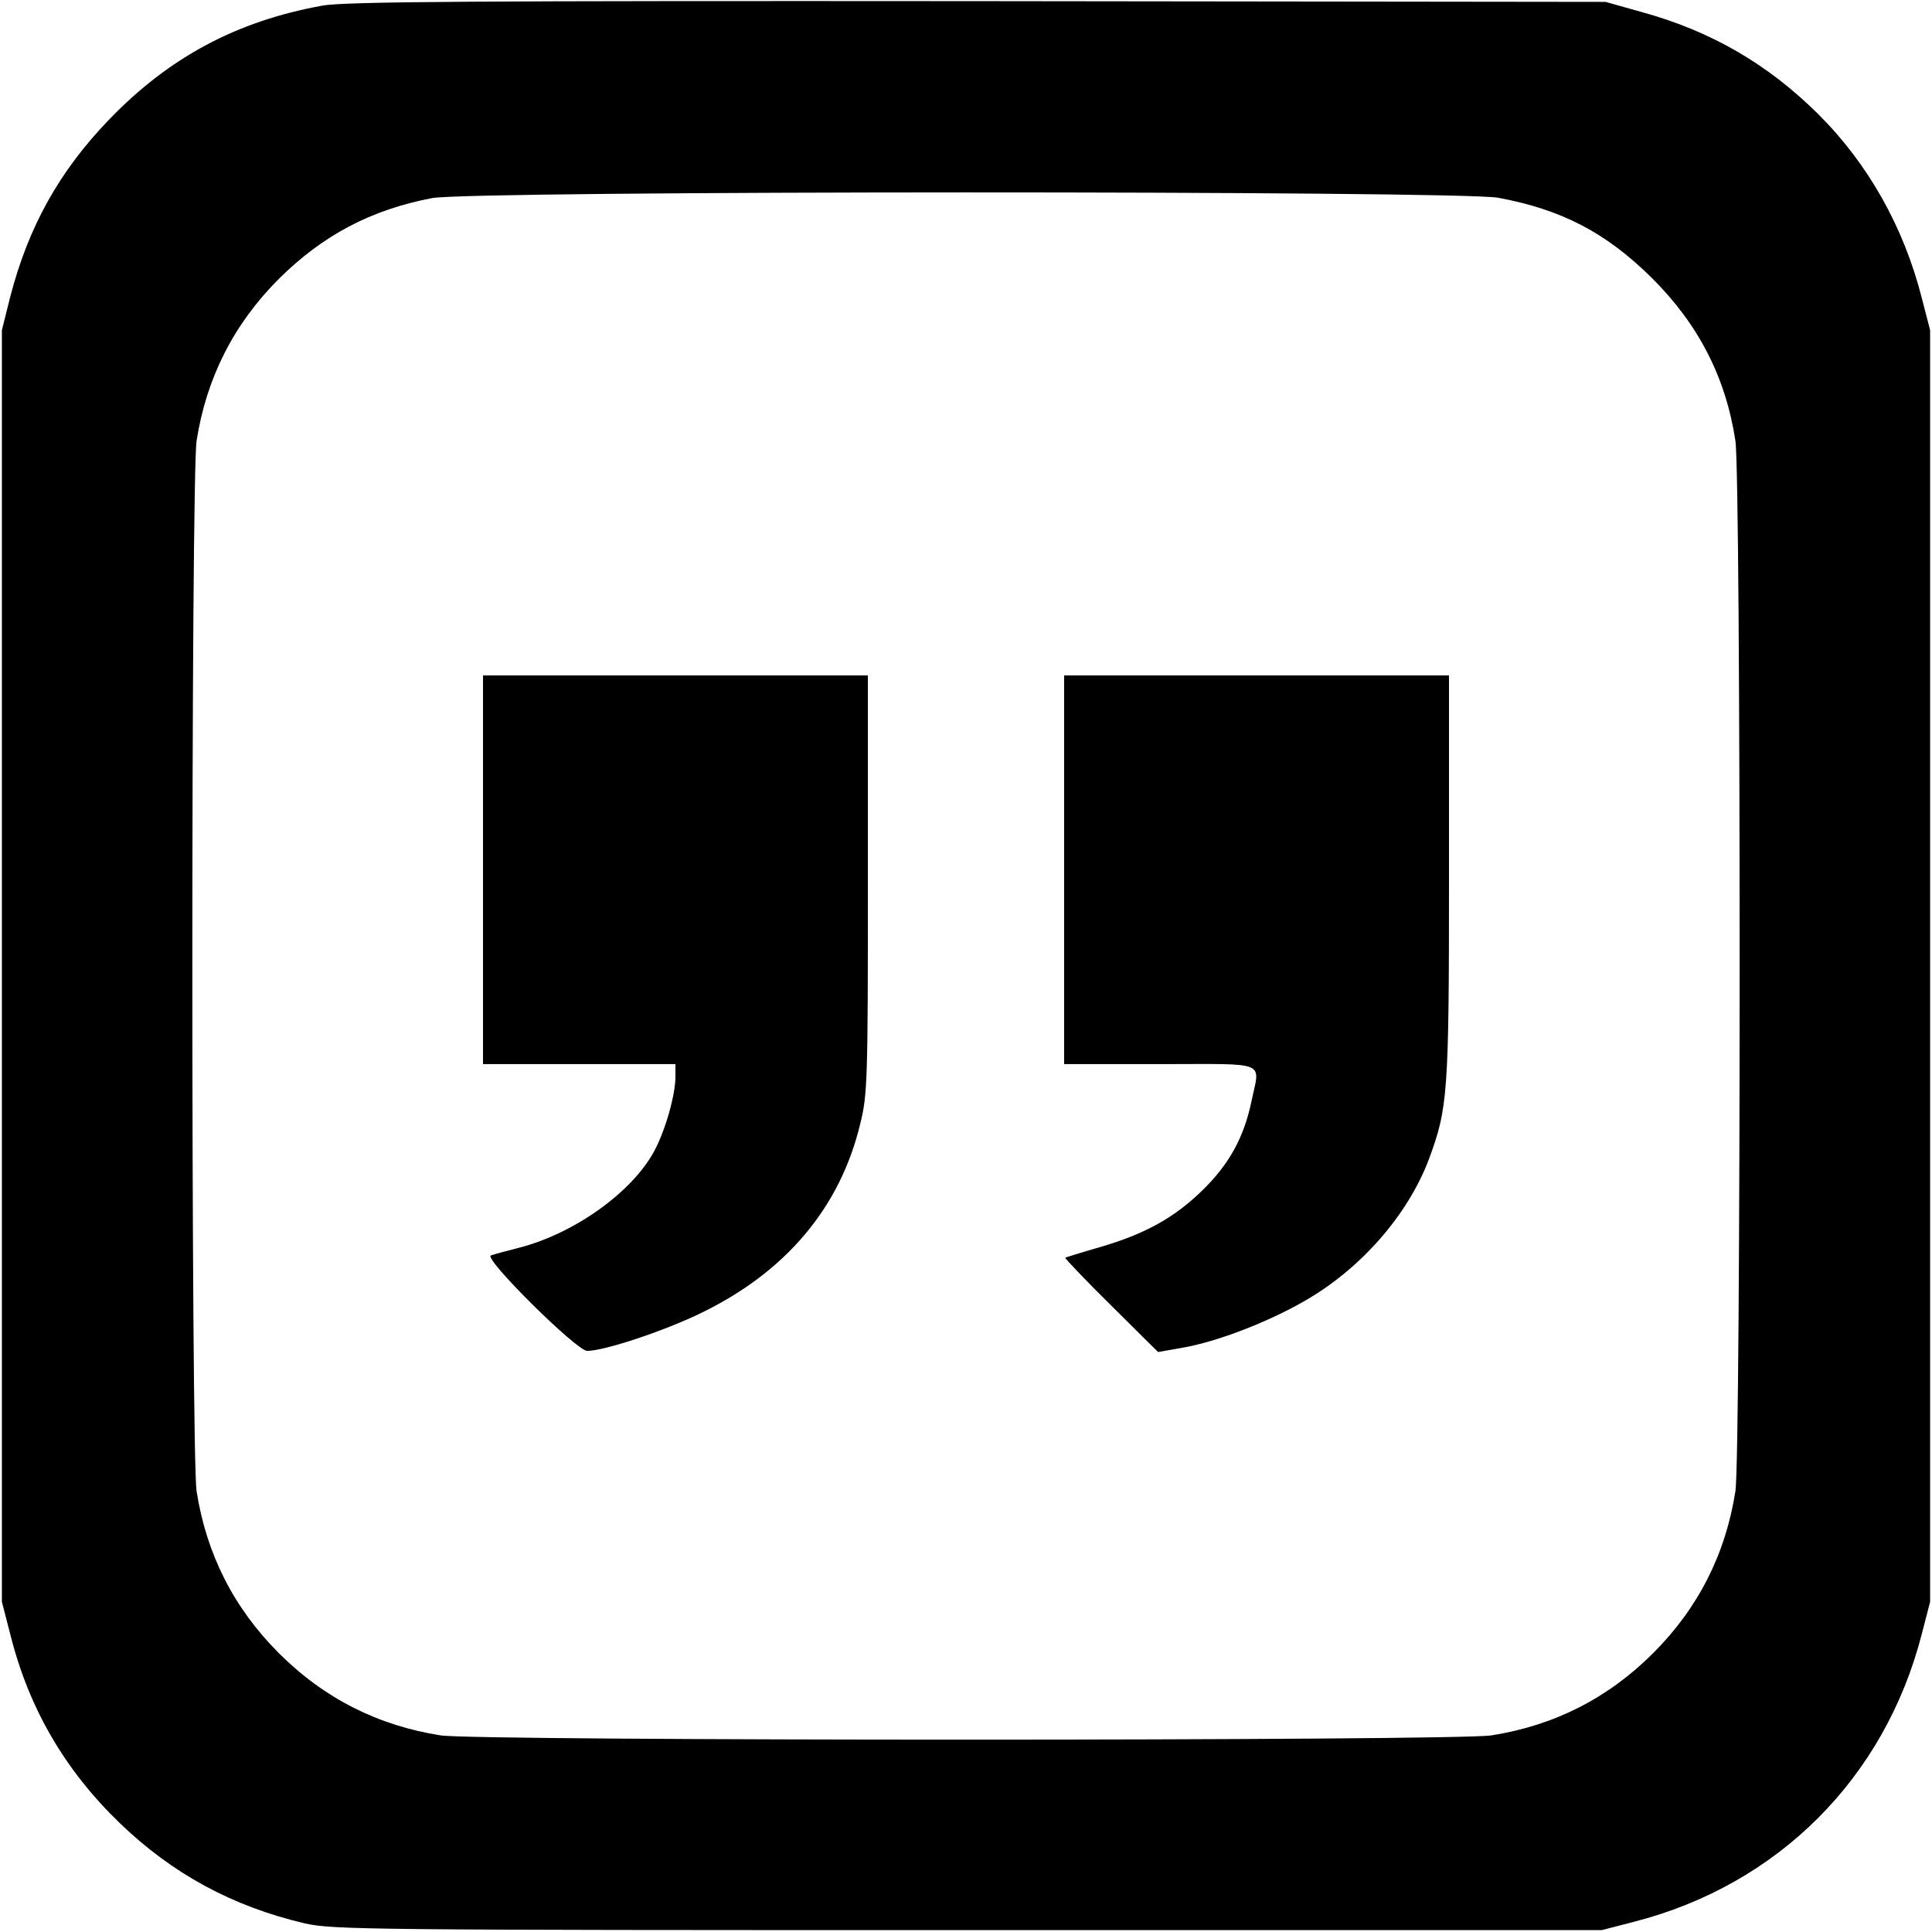
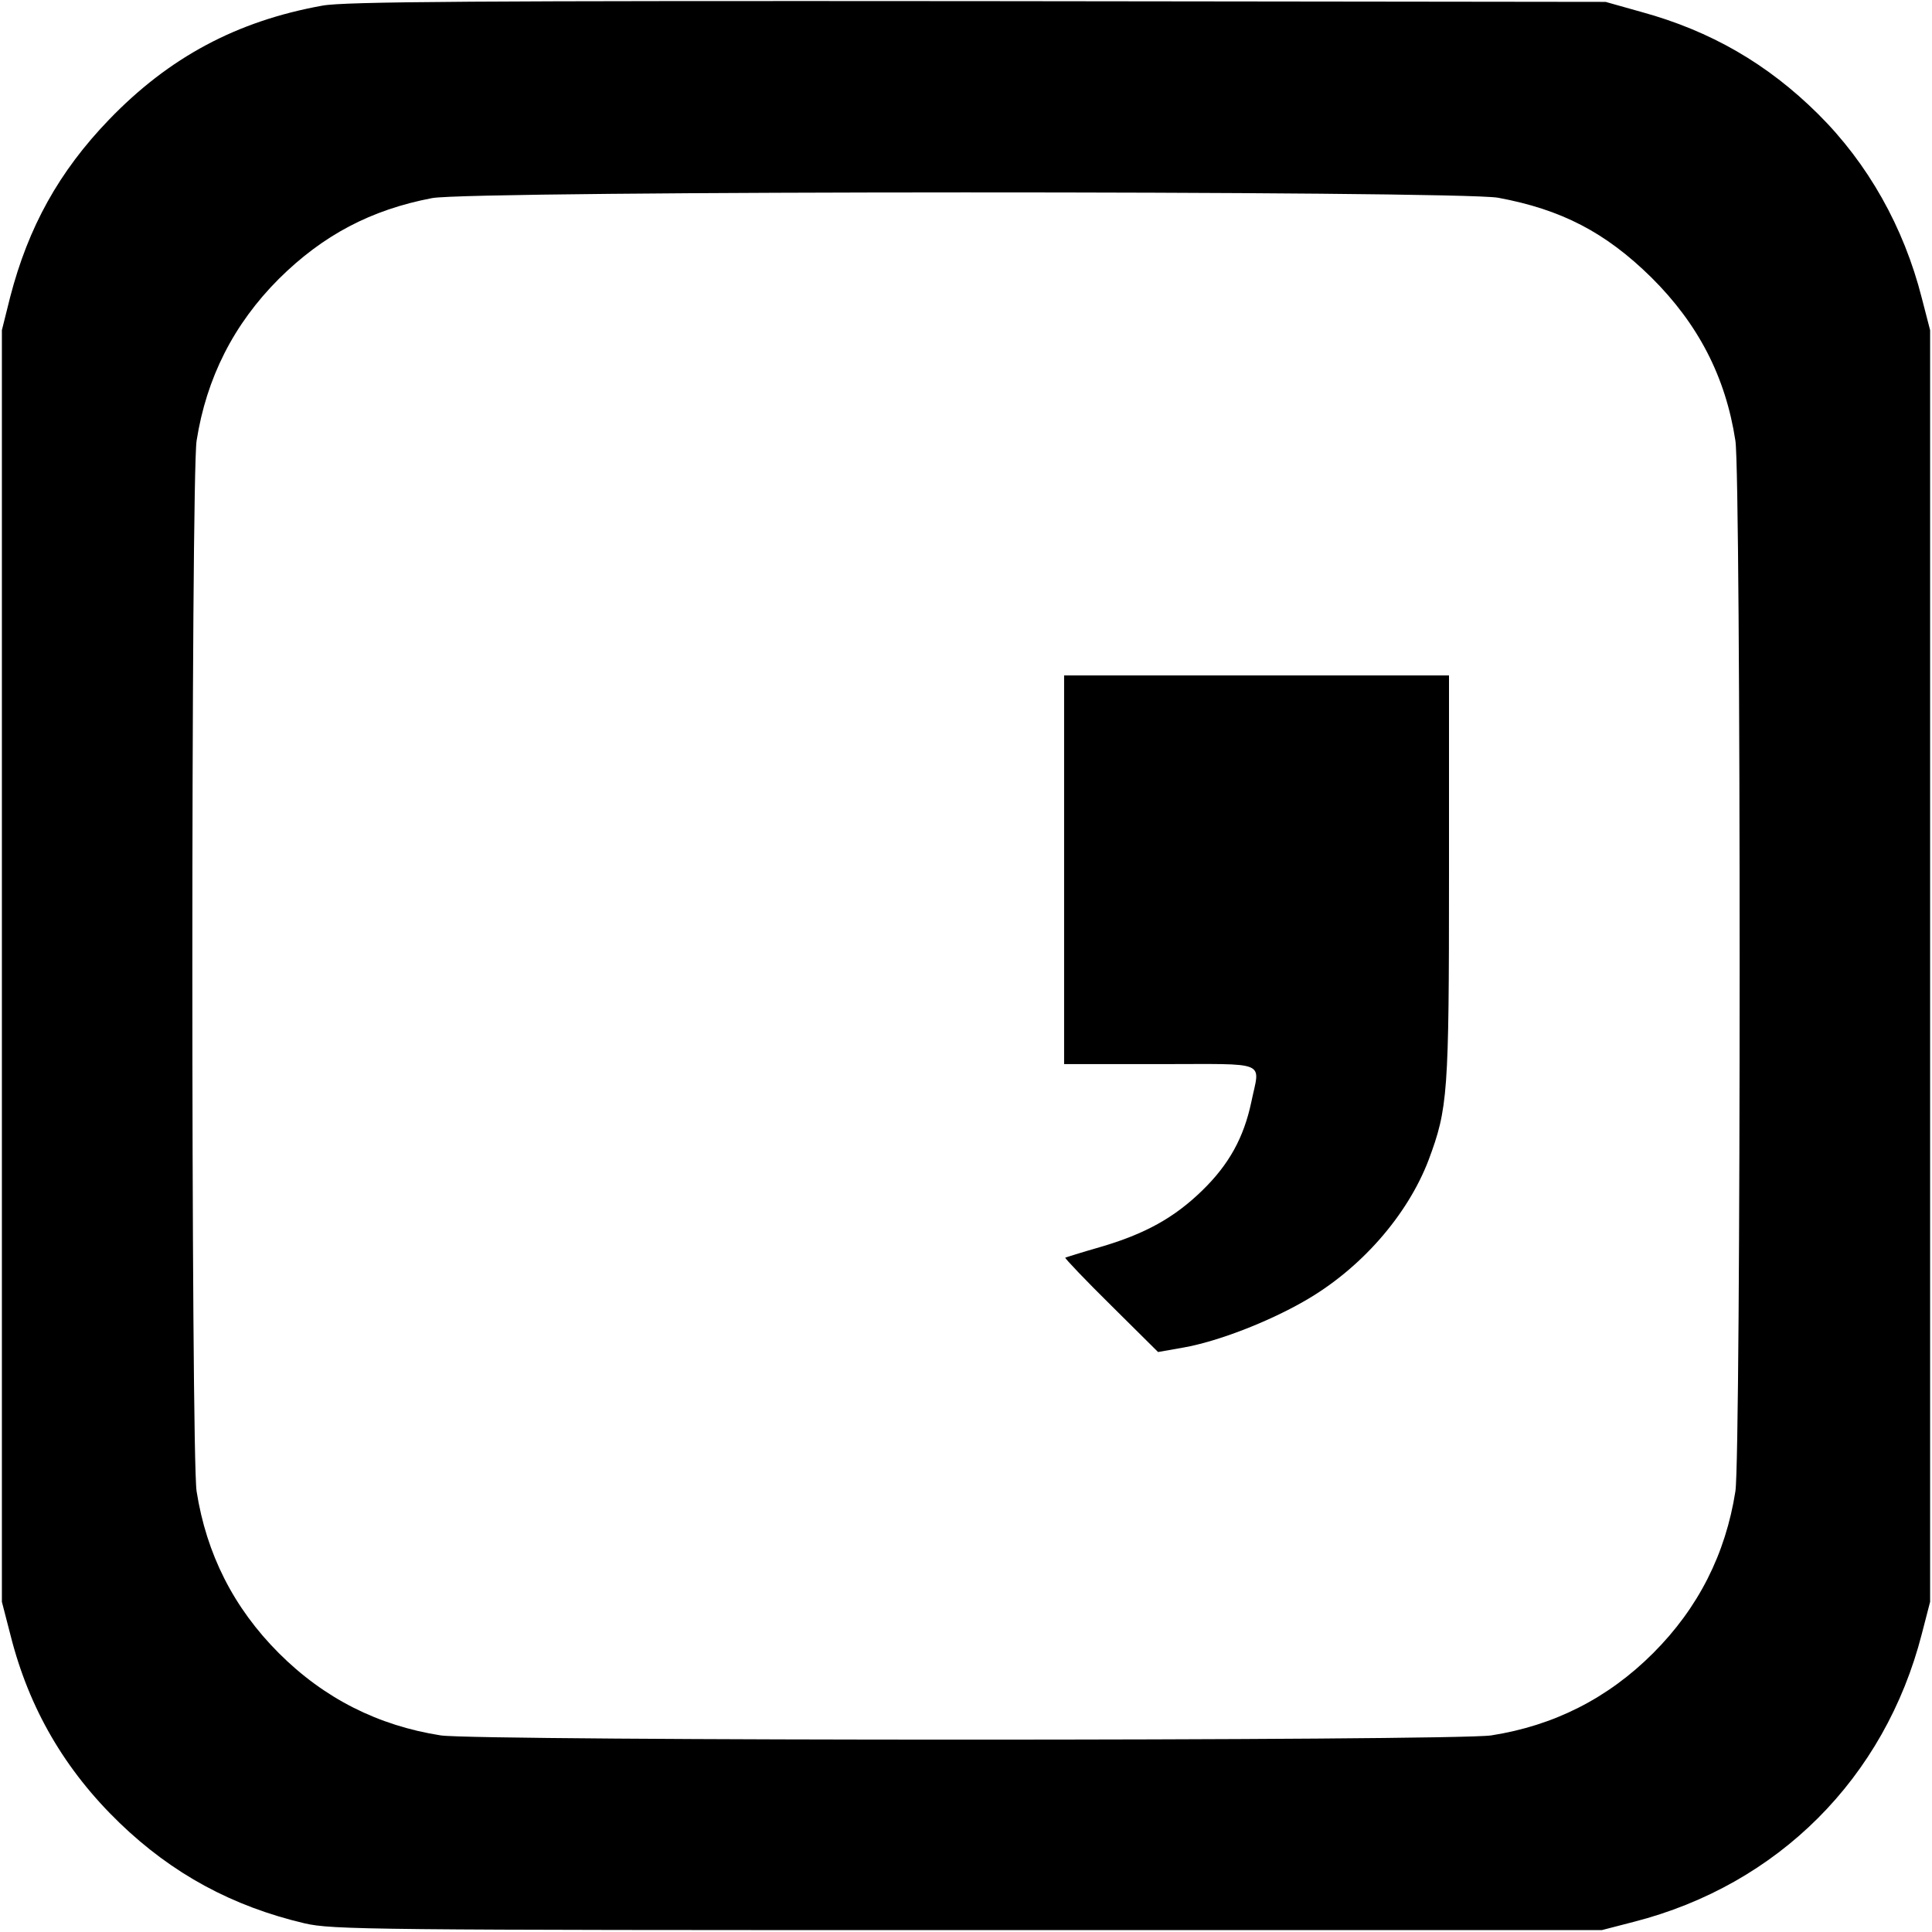
<svg xmlns="http://www.w3.org/2000/svg" version="1.0" width="512pt" height="512pt" viewBox="0 0 512 512" preserveAspectRatio="xMidYMid meet">
  <g transform="translate(0,512) scale(0.1,-0.1)" fill="#000000" stroke="none">
    <path d="M854 5105 c-227 -41 -406 -137 -565 -302 -133 -138 -214 -285 -262 -470 l-22 -88 0 -1685 0 -1685 23 -89 c49 -194 144 -357 289 -497 140 -135 299 -221 490 -266 74 -17 169 -18 1758 -18 l1680 0 85 22 c382 98 665 381 763 763 l22 85 0 1685 0 1685 -22 85 c-48 189 -143 357 -275 488 -134 133 -285 220 -467 270 l-96 27 -1665 2 c-1323 1 -1679 -1 -1736 -12z m3116 -509 c167 -31 284 -91 406 -211 124 -123 197 -263 223 -433 15 -99 15 -2685 0 -2784 -26 -166 -98 -309 -218 -429 -120 -120 -263 -192 -429 -218 -99 -15 -2685 -15 -2784 0 -166 26 -309 98 -429 218 -120 120 -192 263 -218 429 -15 99 -15 2685 0 2784 26 166 98 309 218 429 117 116 244 183 406 214 105 20 2716 20 2825 1z" />
-     <path d="M1280 2815 l0 -515 255 0 255 0 0 -33 c0 -49 -27 -144 -57 -199 -59 -108 -210 -216 -355 -254 -35 -9 -69 -18 -77 -21 -22 -6 227 -253 255 -253 45 0 202 52 299 99 227 109 372 281 425 504 19 76 20 119 20 635 l0 552 -510 0 -510 0 0 -515z" />
    <path d="M2820 2815 l0 -515 255 0 c291 0 264 11 241 -101 -20 -94 -59 -165 -130 -234 -74 -72 -151 -115 -271 -150 -49 -14 -90 -27 -92 -28 -1 -2 53 -59 122 -127 l124 -123 68 12 c90 16 222 67 318 122 150 85 275 228 331 375 51 137 54 174 54 750 l0 534 -510 0 -510 0 0 -515z" />
  </g>
</svg>